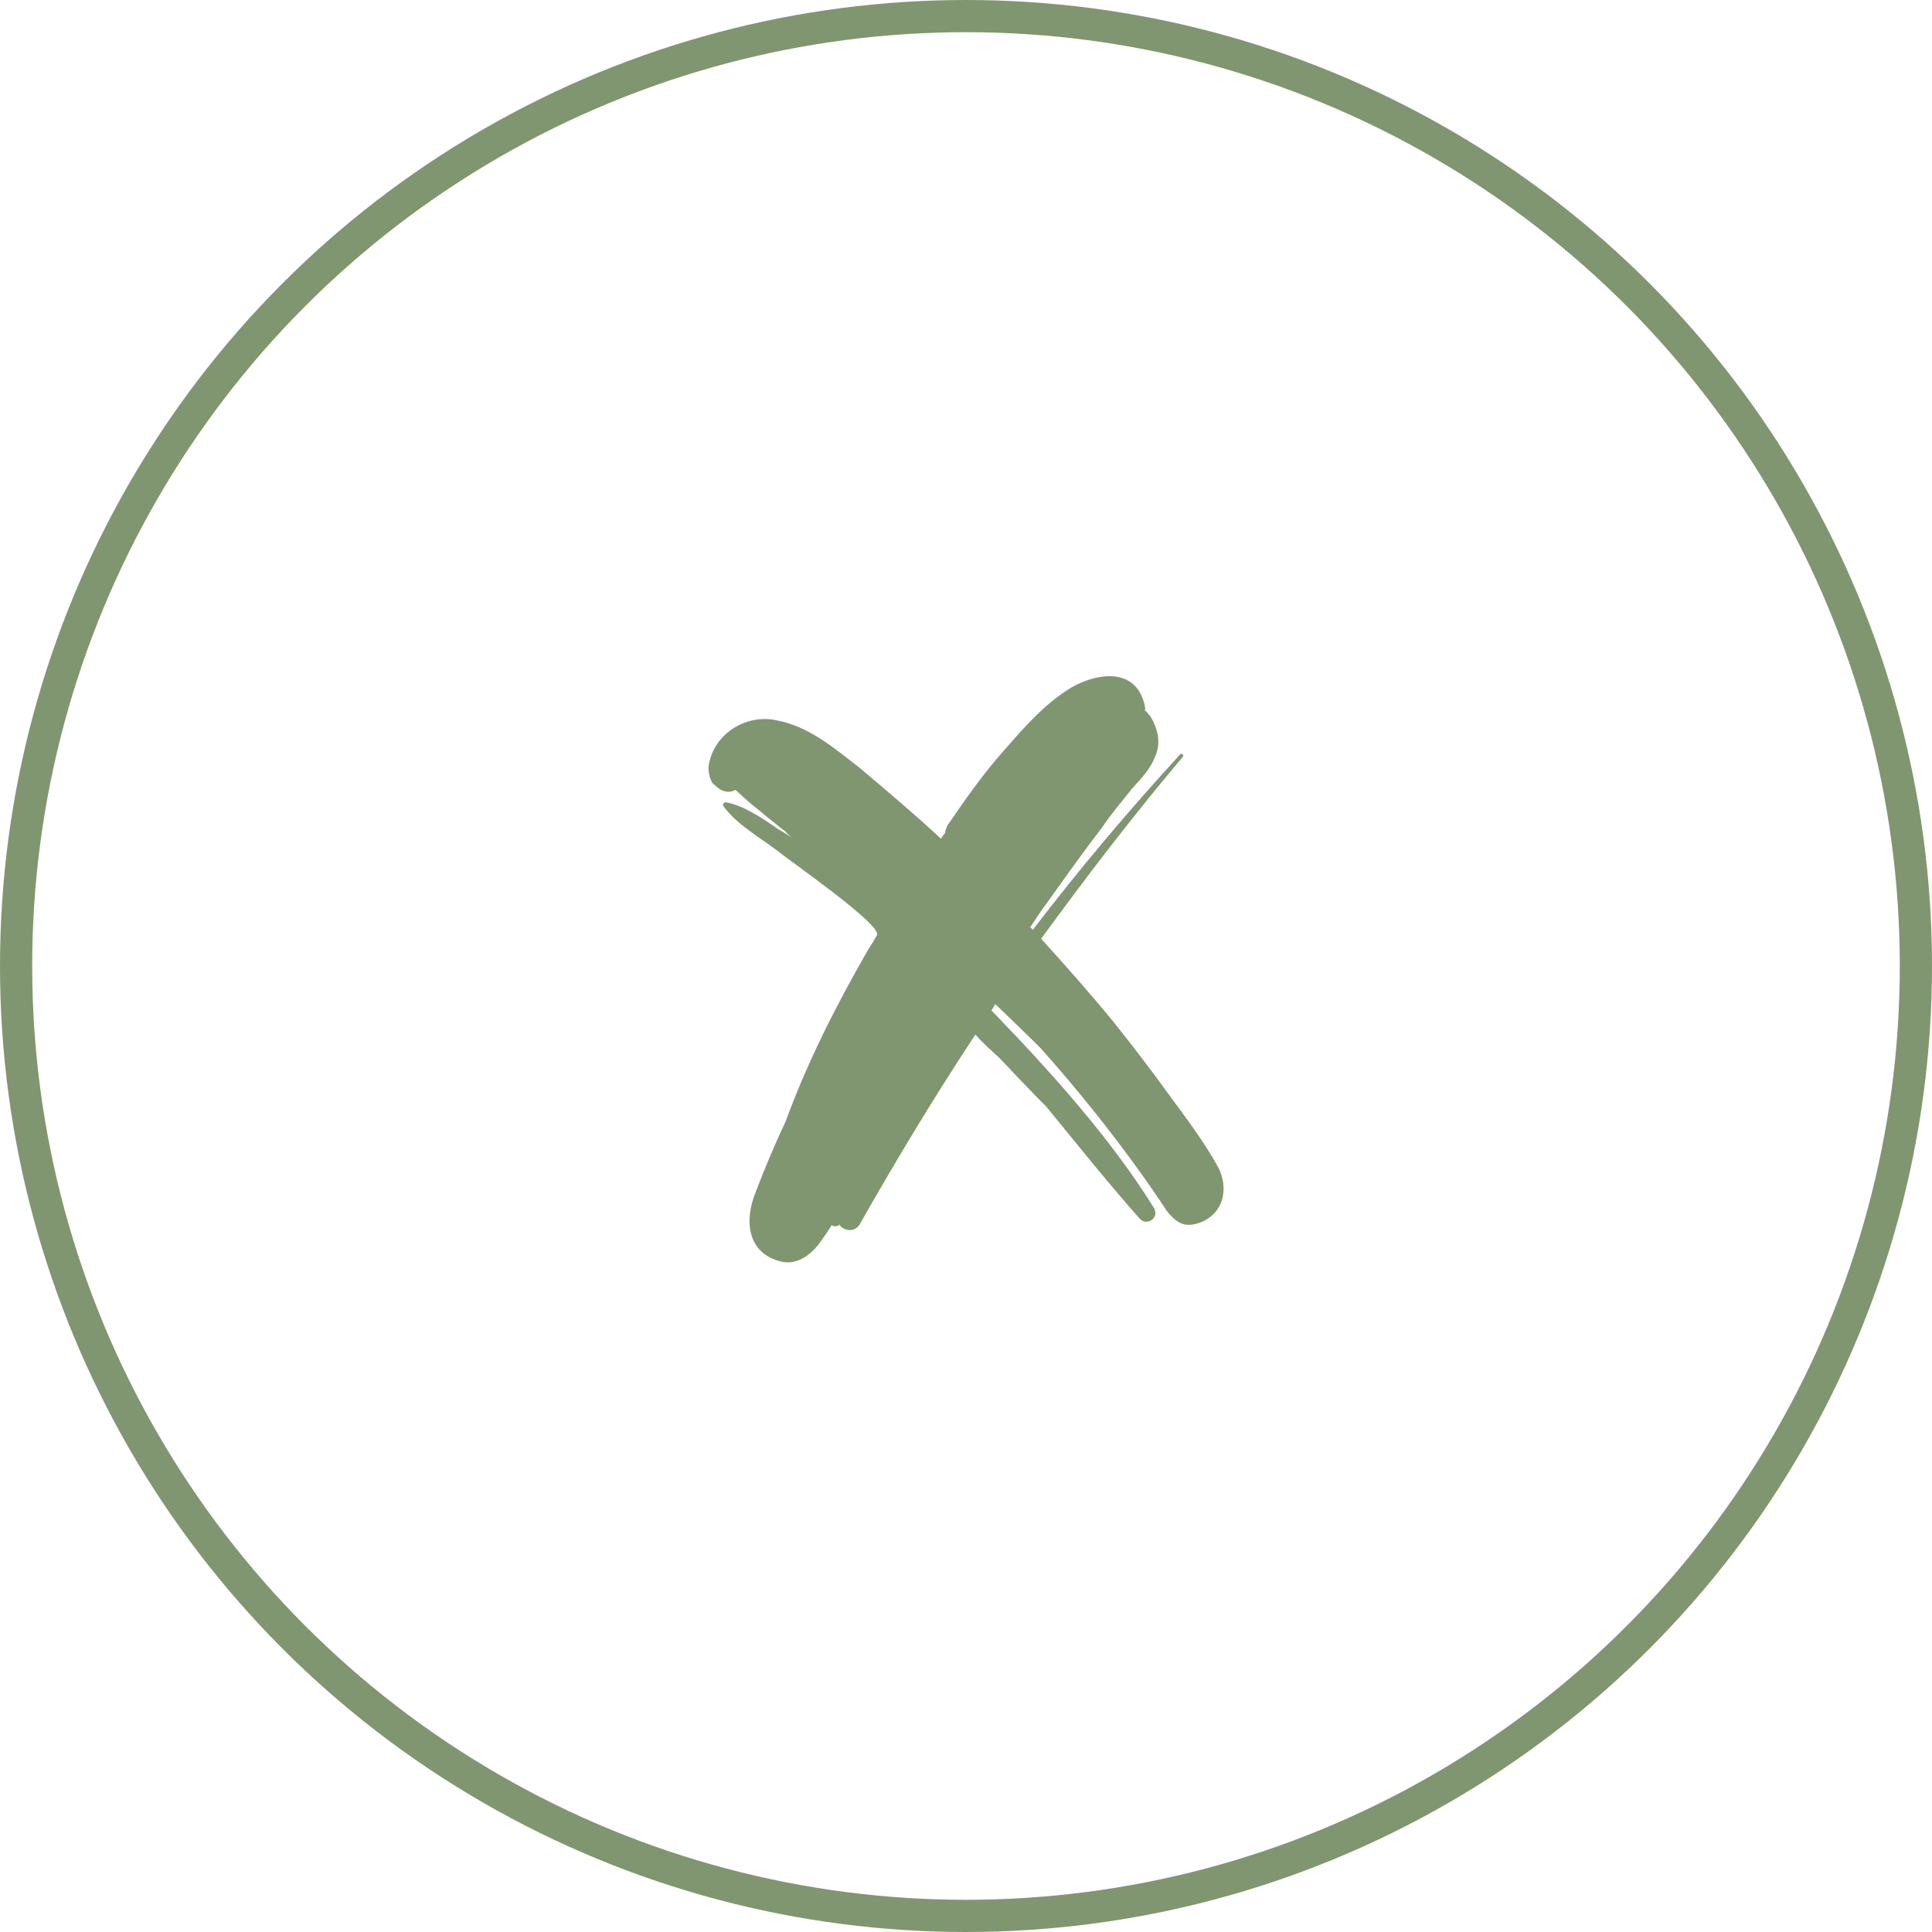
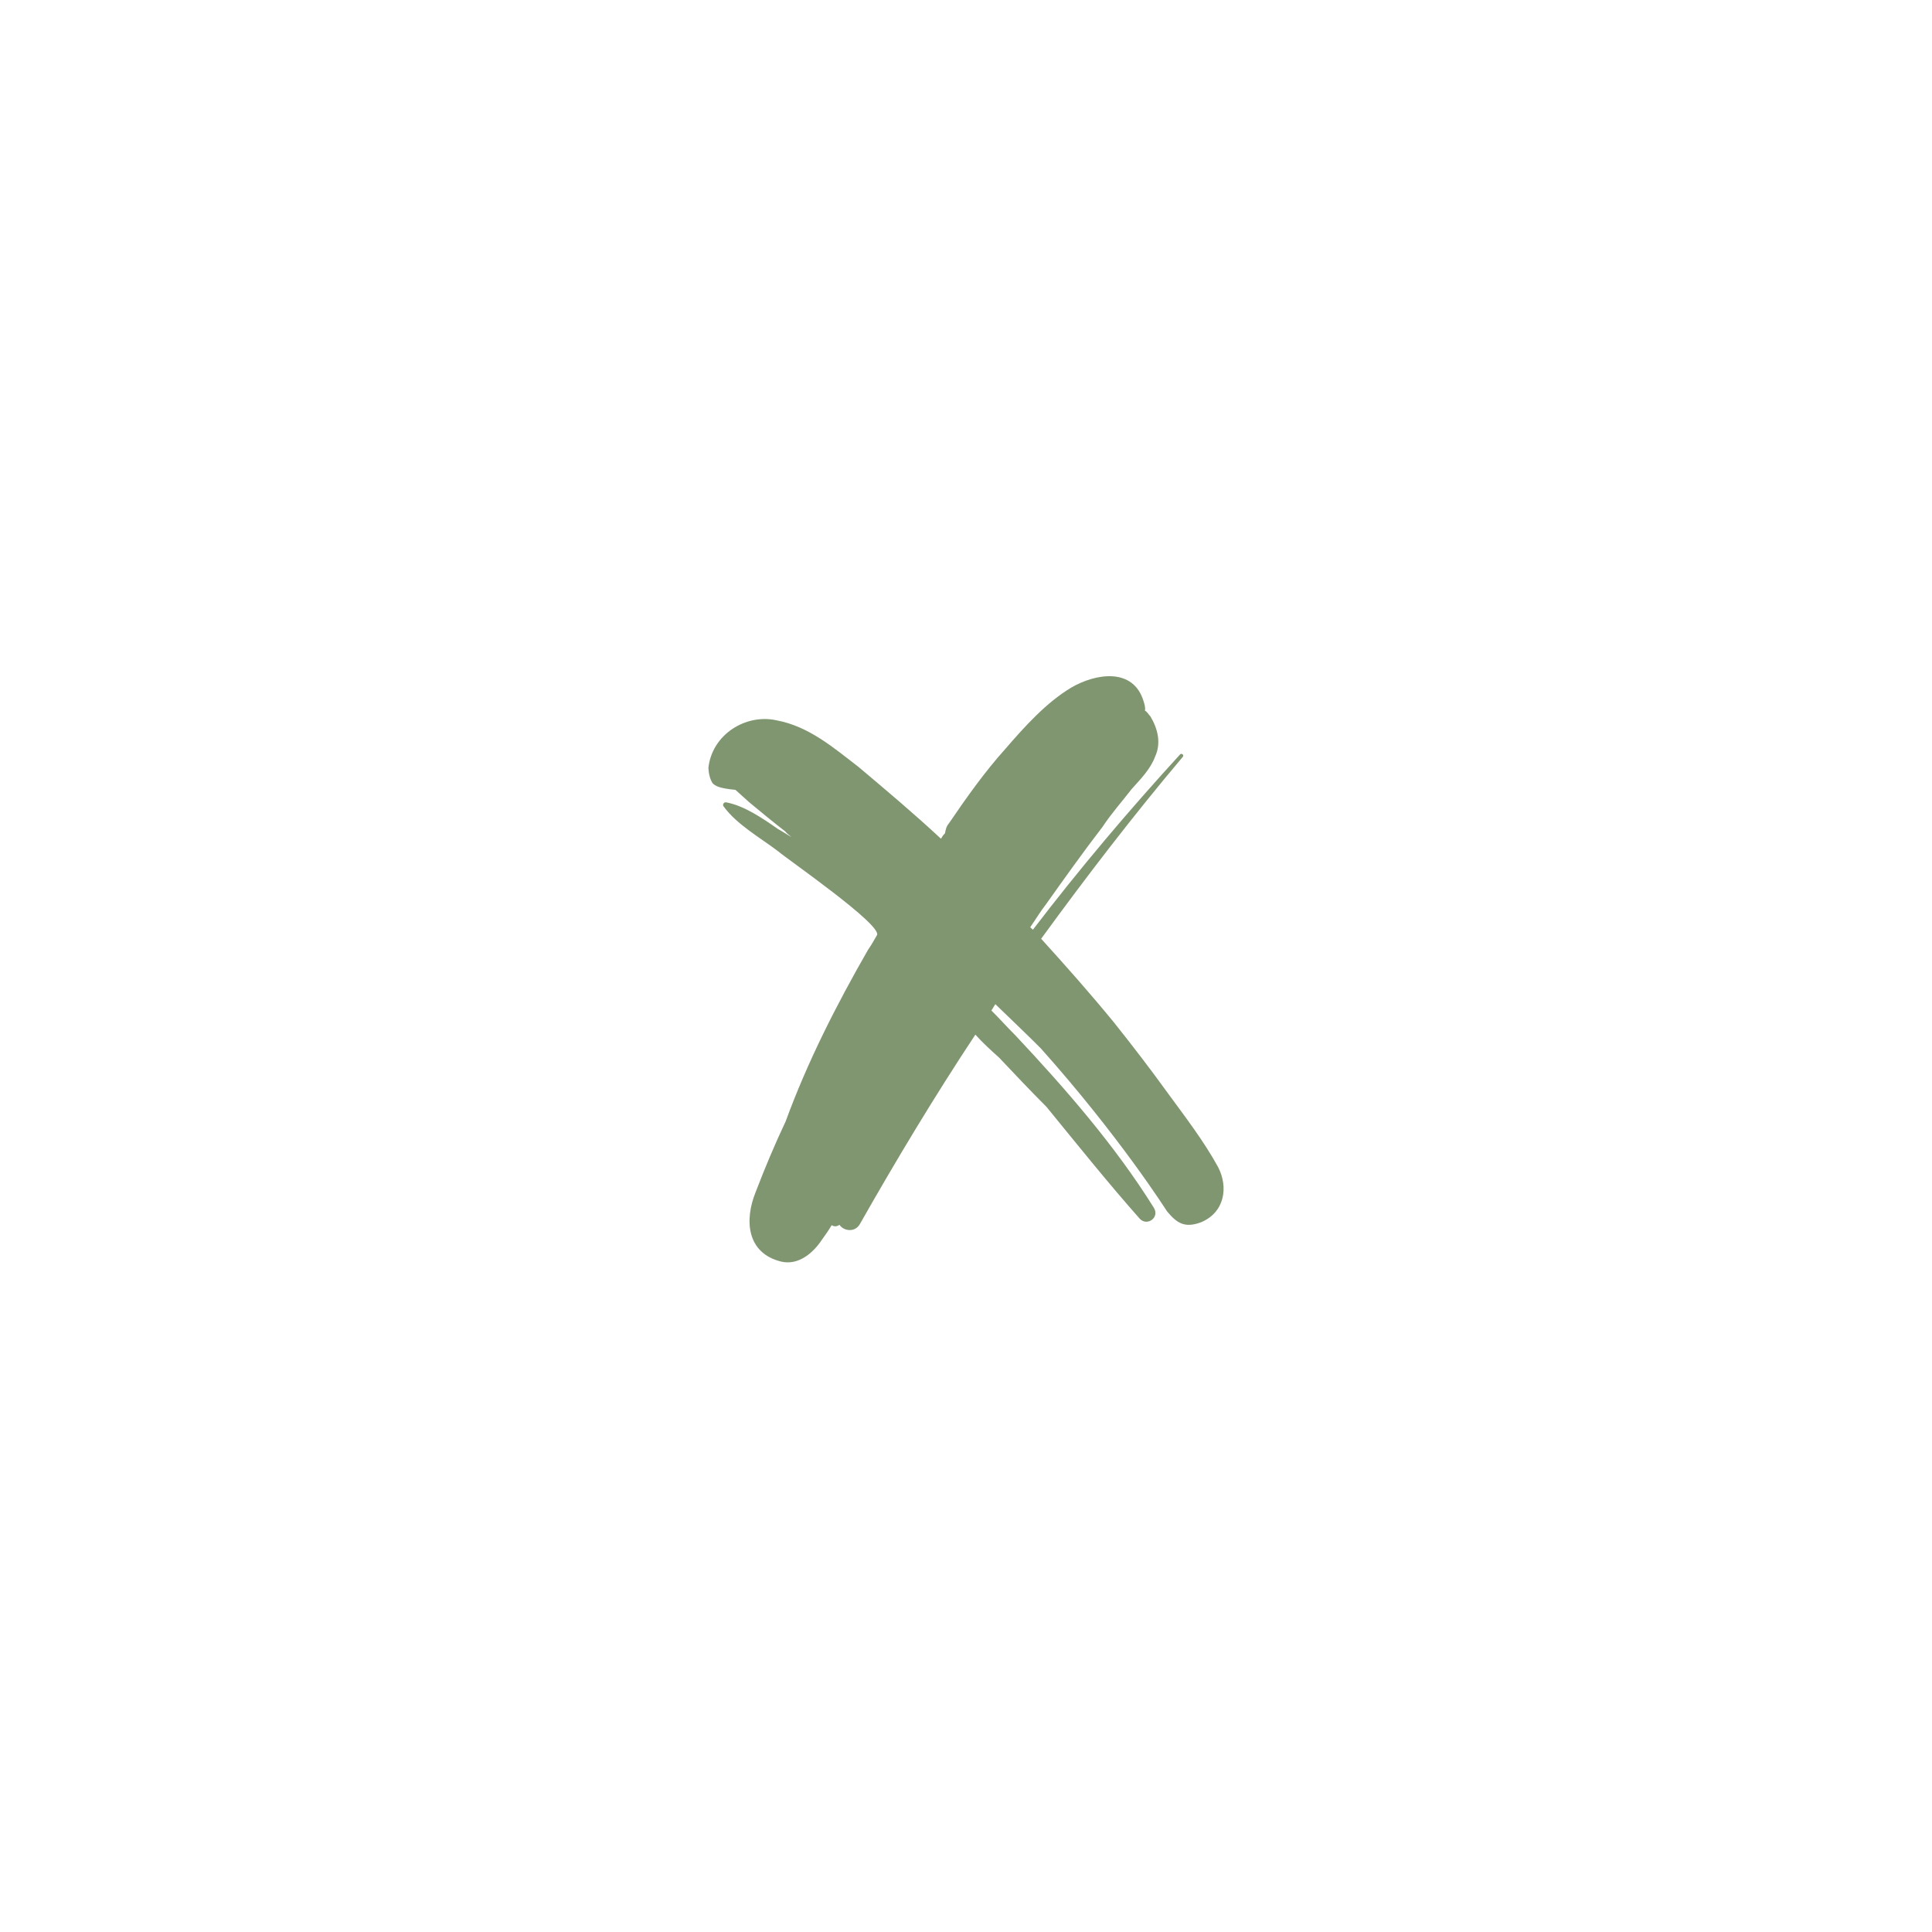
<svg xmlns="http://www.w3.org/2000/svg" width="60" height="60" viewBox="0 0 60 60" fill="none">
-   <circle cx="30" cy="30" r="29.5" stroke="#809671" />
-   <path d="M37.301 37.958C36.801 38.145 36.552 37.997 36.237 37.611C36.237 37.611 34.775 35.301 32.325 32.56C32.183 32.407 30.912 31.186 30.912 31.186C30.887 31.215 30.814 31.352 30.788 31.381C31.043 31.635 31.271 31.892 31.526 32.146C33.087 33.808 34.628 35.577 35.828 37.499C36.032 37.81 35.619 38.1 35.391 37.843C34.393 36.716 33.446 35.532 32.5 34.375C31.991 33.865 31.508 33.354 31.026 32.843C30.772 32.615 30.519 32.387 30.291 32.131C29.024 34.047 27.84 36.013 26.711 38.003C26.564 38.279 26.214 38.244 26.069 38.037C25.991 38.095 25.911 38.099 25.828 38.05C25.73 38.216 25.63 38.355 25.53 38.494C25.256 38.911 24.795 39.31 24.251 39.178C23.192 38.912 23.112 37.897 23.468 37.02C23.751 36.281 24.061 35.541 24.399 34.826C25.079 32.967 25.979 31.203 26.962 29.489C27.062 29.35 27.135 29.212 27.233 29.046C27.432 28.741 24.399 26.647 24.174 26.444C23.615 26.018 22.869 25.601 22.464 25.032C22.435 24.98 22.484 24.897 22.566 24.92C23.107 25.025 23.663 25.398 24.164 25.748C24.302 25.821 24.442 25.921 24.579 25.994C24.523 25.943 24.44 25.894 24.383 25.817C23.991 25.515 23.627 25.213 23.262 24.91C23.122 24.783 22.981 24.657 22.84 24.53C22.684 24.619 22.522 24.6 22.384 24.527C22.301 24.478 22.217 24.402 22.132 24.326C22.045 24.196 22.008 24.01 22 23.85C22.107 22.825 23.145 22.154 24.121 22.371C25.123 22.56 25.882 23.217 26.665 23.82C27.534 24.552 28.404 25.284 29.221 26.046C29.247 26.018 29.271 25.963 29.296 25.935C29.321 25.906 29.321 25.906 29.347 25.878C29.368 25.77 29.389 25.662 29.465 25.577C30.013 24.771 30.587 23.963 31.221 23.259C31.828 22.557 32.486 21.825 33.266 21.355C34.021 20.914 35.19 20.718 35.514 21.774C35.546 21.88 35.579 21.985 35.556 22.067C35.639 22.116 35.67 22.195 35.726 22.246C35.961 22.636 36.065 23.086 35.872 23.498C35.732 23.881 35.426 24.192 35.147 24.502C34.846 24.893 34.517 25.259 34.243 25.675C33.641 26.458 33.066 27.265 32.492 28.073C32.316 28.297 32.168 28.546 31.994 28.797C32.022 28.822 32.05 28.847 32.078 28.873C33.508 27.001 35.049 25.177 36.647 23.431C36.697 23.375 36.782 23.451 36.731 23.507C35.191 25.331 33.735 27.23 32.334 29.154C33.102 29.999 33.872 30.87 34.588 31.744C35.163 32.465 35.738 33.213 36.259 33.936C36.807 34.685 37.383 35.433 37.827 36.241C38.155 36.867 38.035 37.651 37.301 37.958Z" fill="#809671" />
+   <path d="M37.301 37.958C36.801 38.145 36.552 37.997 36.237 37.611C36.237 37.611 34.775 35.301 32.325 32.56C32.183 32.407 30.912 31.186 30.912 31.186C30.887 31.215 30.814 31.352 30.788 31.381C31.043 31.635 31.271 31.892 31.526 32.146C33.087 33.808 34.628 35.577 35.828 37.499C36.032 37.81 35.619 38.1 35.391 37.843C34.393 36.716 33.446 35.532 32.5 34.375C31.991 33.865 31.508 33.354 31.026 32.843C30.772 32.615 30.519 32.387 30.291 32.131C29.024 34.047 27.84 36.013 26.711 38.003C26.564 38.279 26.214 38.244 26.069 38.037C25.991 38.095 25.911 38.099 25.828 38.05C25.73 38.216 25.63 38.355 25.53 38.494C25.256 38.911 24.795 39.31 24.251 39.178C23.192 38.912 23.112 37.897 23.468 37.02C23.751 36.281 24.061 35.541 24.399 34.826C25.079 32.967 25.979 31.203 26.962 29.489C27.062 29.35 27.135 29.212 27.233 29.046C27.432 28.741 24.399 26.647 24.174 26.444C23.615 26.018 22.869 25.601 22.464 25.032C22.435 24.98 22.484 24.897 22.566 24.92C23.107 25.025 23.663 25.398 24.164 25.748C24.302 25.821 24.442 25.921 24.579 25.994C24.523 25.943 24.44 25.894 24.383 25.817C23.991 25.515 23.627 25.213 23.262 24.91C23.122 24.783 22.981 24.657 22.84 24.53C22.301 24.478 22.217 24.402 22.132 24.326C22.045 24.196 22.008 24.01 22 23.85C22.107 22.825 23.145 22.154 24.121 22.371C25.123 22.56 25.882 23.217 26.665 23.82C27.534 24.552 28.404 25.284 29.221 26.046C29.247 26.018 29.271 25.963 29.296 25.935C29.321 25.906 29.321 25.906 29.347 25.878C29.368 25.77 29.389 25.662 29.465 25.577C30.013 24.771 30.587 23.963 31.221 23.259C31.828 22.557 32.486 21.825 33.266 21.355C34.021 20.914 35.19 20.718 35.514 21.774C35.546 21.88 35.579 21.985 35.556 22.067C35.639 22.116 35.67 22.195 35.726 22.246C35.961 22.636 36.065 23.086 35.872 23.498C35.732 23.881 35.426 24.192 35.147 24.502C34.846 24.893 34.517 25.259 34.243 25.675C33.641 26.458 33.066 27.265 32.492 28.073C32.316 28.297 32.168 28.546 31.994 28.797C32.022 28.822 32.05 28.847 32.078 28.873C33.508 27.001 35.049 25.177 36.647 23.431C36.697 23.375 36.782 23.451 36.731 23.507C35.191 25.331 33.735 27.23 32.334 29.154C33.102 29.999 33.872 30.87 34.588 31.744C35.163 32.465 35.738 33.213 36.259 33.936C36.807 34.685 37.383 35.433 37.827 36.241C38.155 36.867 38.035 37.651 37.301 37.958Z" fill="#809671" />
</svg>